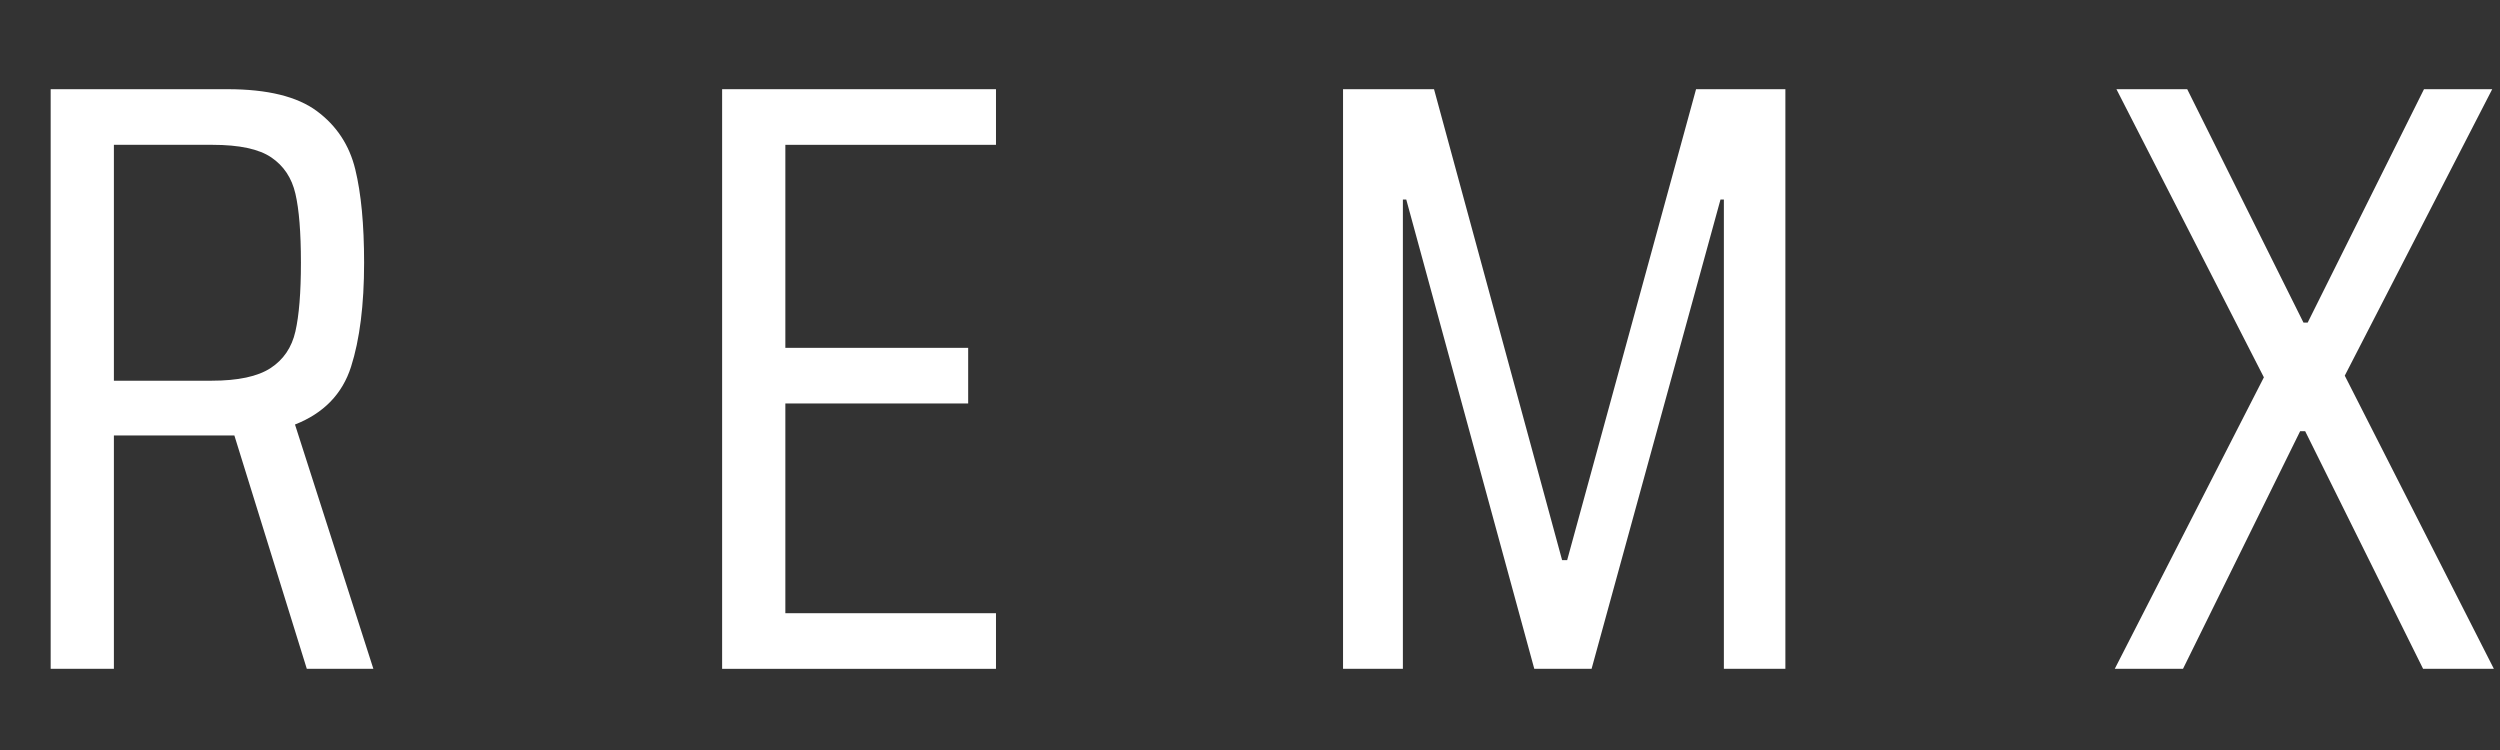
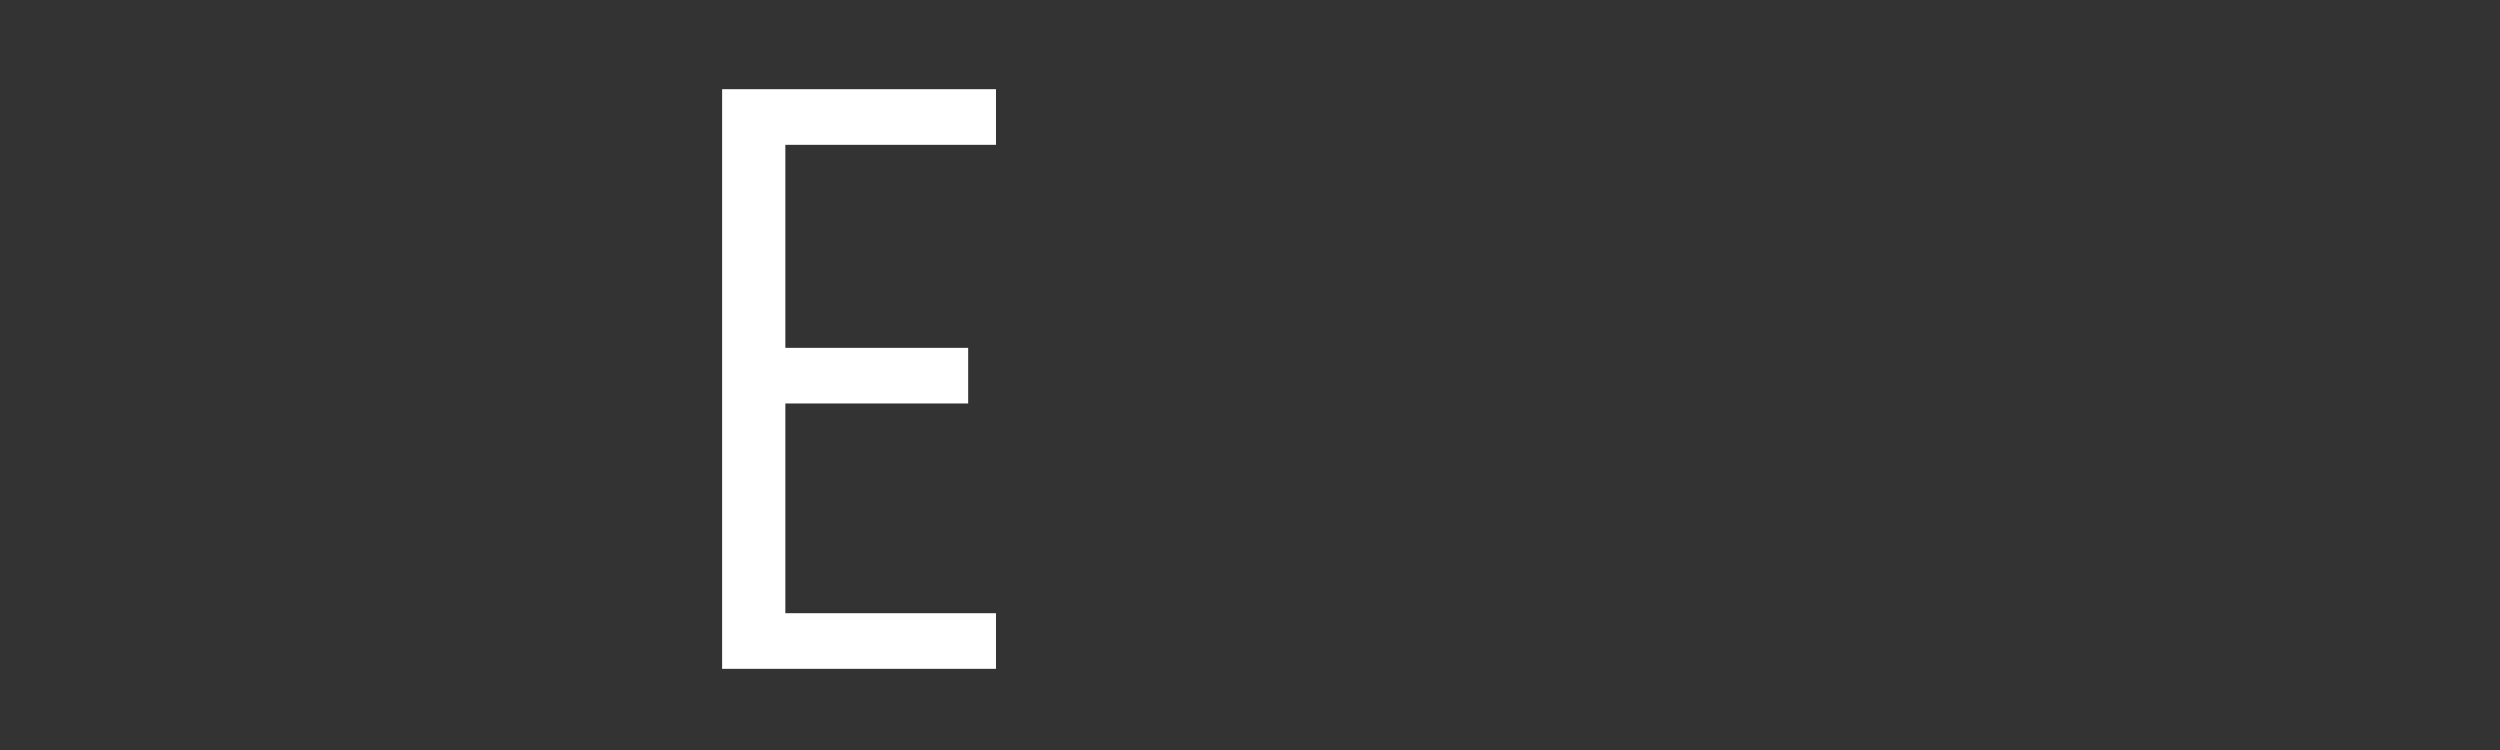
<svg xmlns="http://www.w3.org/2000/svg" width="1000" zoomAndPan="magnify" viewBox="0 0 750 225" height="300" preserveAspectRatio="xMidYMid meet" version="1.0">
  <rect x="0" y="0" width="750" height="225" fill="#333333" stroke="none" />
  <defs>
    <g />
  </defs>
  <g fill="#ffffff" fill-opacity="1">
    <g transform="translate(-2.488, 200.65)">
      <g>
-         <path d="M 94.531 0 L 72.797 -70.016 L 36.656 -70.016 L 36.656 0 L 17.688 0 L 17.688 -173.891 L 70.766 -173.891 C 82.734 -173.891 91.664 -171.695 97.562 -167.312 C 103.457 -162.938 107.289 -157.125 109.062 -149.875 C 110.832 -142.633 111.719 -133.285 111.719 -121.828 C 111.719 -109.191 110.41 -98.785 107.797 -90.609 C 105.18 -82.441 99.578 -76.672 90.984 -73.297 L 114.5 0 Z M 65.969 -86.438 C 73.883 -86.438 79.781 -87.695 83.656 -90.219 C 87.531 -92.75 90.016 -96.414 91.109 -101.219 C 92.211 -106.031 92.766 -112.898 92.766 -121.828 C 92.766 -130.922 92.211 -137.828 91.109 -142.547 C 90.016 -147.266 87.613 -150.883 83.906 -153.406 C 80.207 -155.938 74.312 -157.203 66.219 -157.203 L 36.656 -157.203 L 36.656 -86.438 Z M 65.969 -86.438 " />
-       </g>
+         </g>
    </g>
  </g>
  <g fill="#ffffff" fill-opacity="1">
    <g transform="translate(198.95, 200.65)">
      <g>
        <path d="M 17.688 0 L 17.688 -173.891 L 99.844 -173.891 L 99.844 -157.203 L 36.656 -157.203 L 36.656 -96.297 L 91.5 -96.297 L 91.5 -79.609 L 36.656 -79.609 L 36.656 -16.688 L 99.844 -16.688 L 99.844 0 Z M 17.688 0 " />
      </g>
    </g>
  </g>
  <g fill="#ffffff" fill-opacity="1">
    <g transform="translate(385.224, 200.65)">
      <g>
-         <path d="M 131.938 0 L 131.938 -140.781 L 130.922 -140.781 L 92.25 0 L 75.062 0 L 36.656 -140.781 L 35.641 -140.781 L 35.641 0 L 17.688 0 L 17.688 -173.891 L 44.984 -173.891 L 83.406 -32.609 L 84.922 -32.609 L 123.594 -173.891 L 150.391 -173.891 L 150.391 0 Z M 131.938 0 " />
-       </g>
+         </g>
    </g>
  </g>
  <g fill="#ffffff" fill-opacity="1">
    <g transform="translate(630.133, 200.65)">
      <g>
-         <path d="M 96.797 0 L 61.422 -71.281 L 59.906 -71.281 L 24.766 0 L 4.297 0 L 49.031 -87.453 L 4.797 -173.891 L 26.031 -173.891 L 60.906 -103.875 L 62.172 -103.875 L 97.062 -173.891 L 117.531 -173.891 L 73.297 -87.953 L 118.031 0 Z M 96.797 0 " />
-       </g>
+         </g>
    </g>
  </g>
</svg>